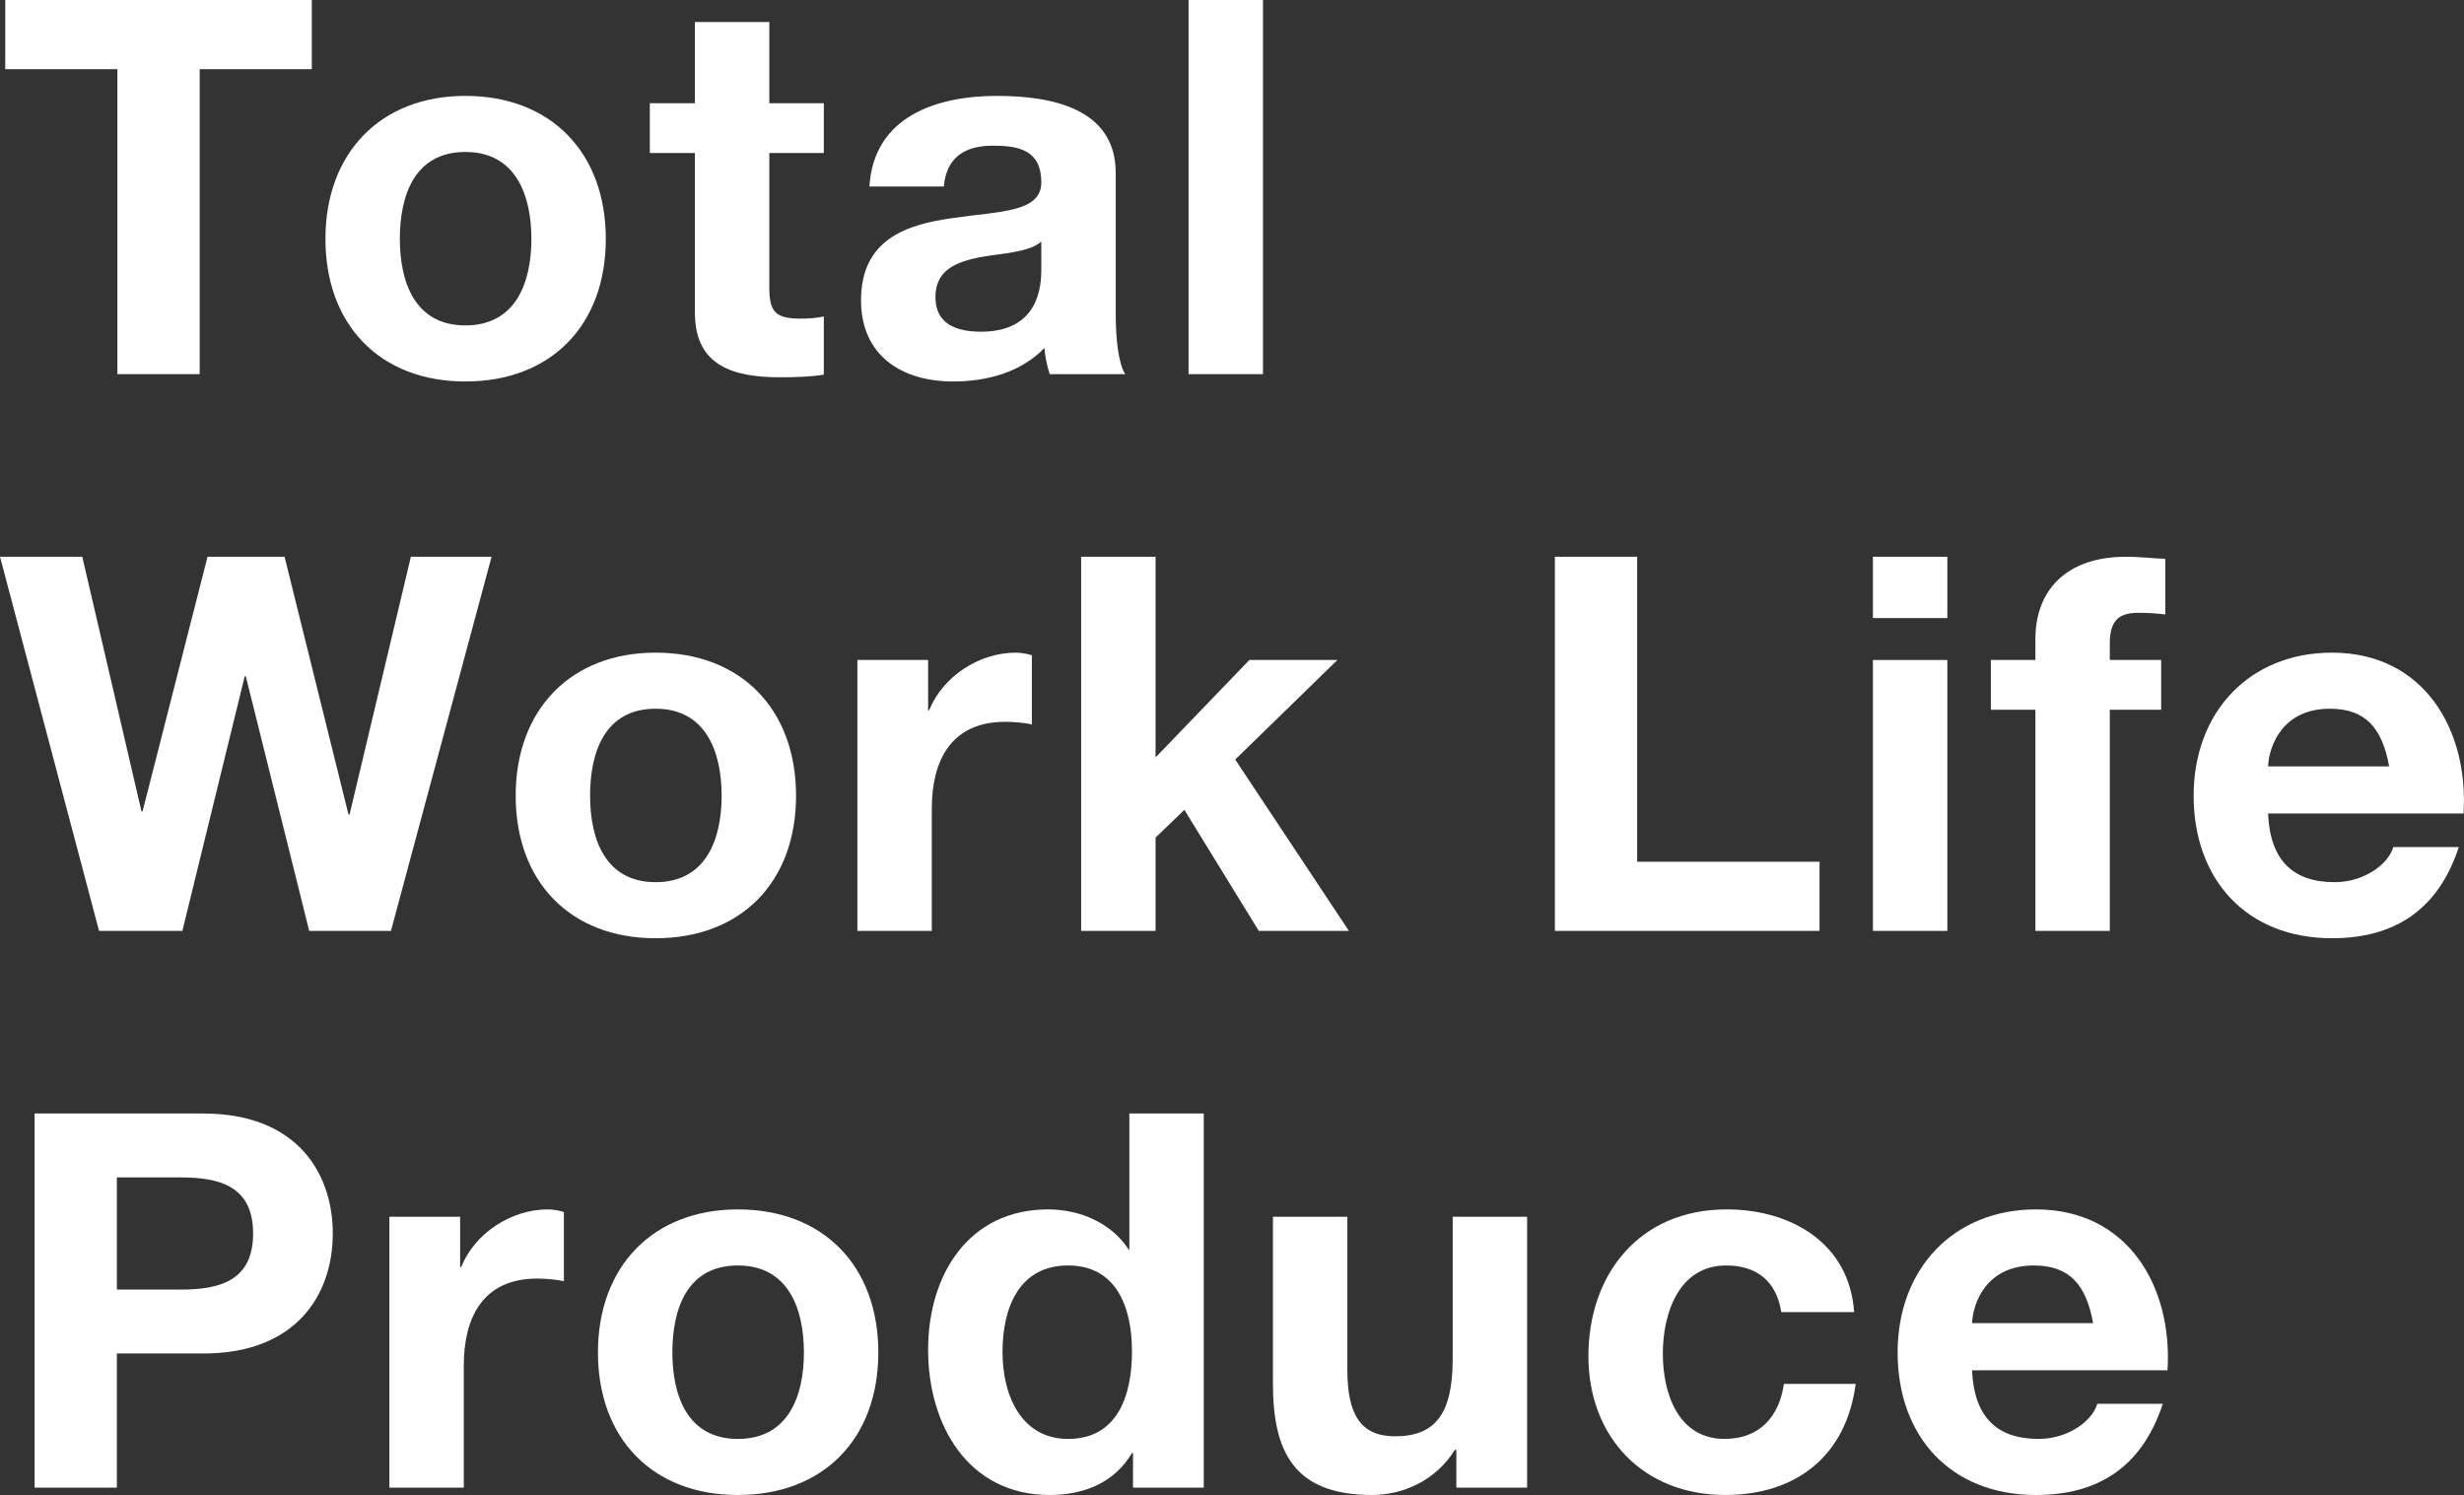
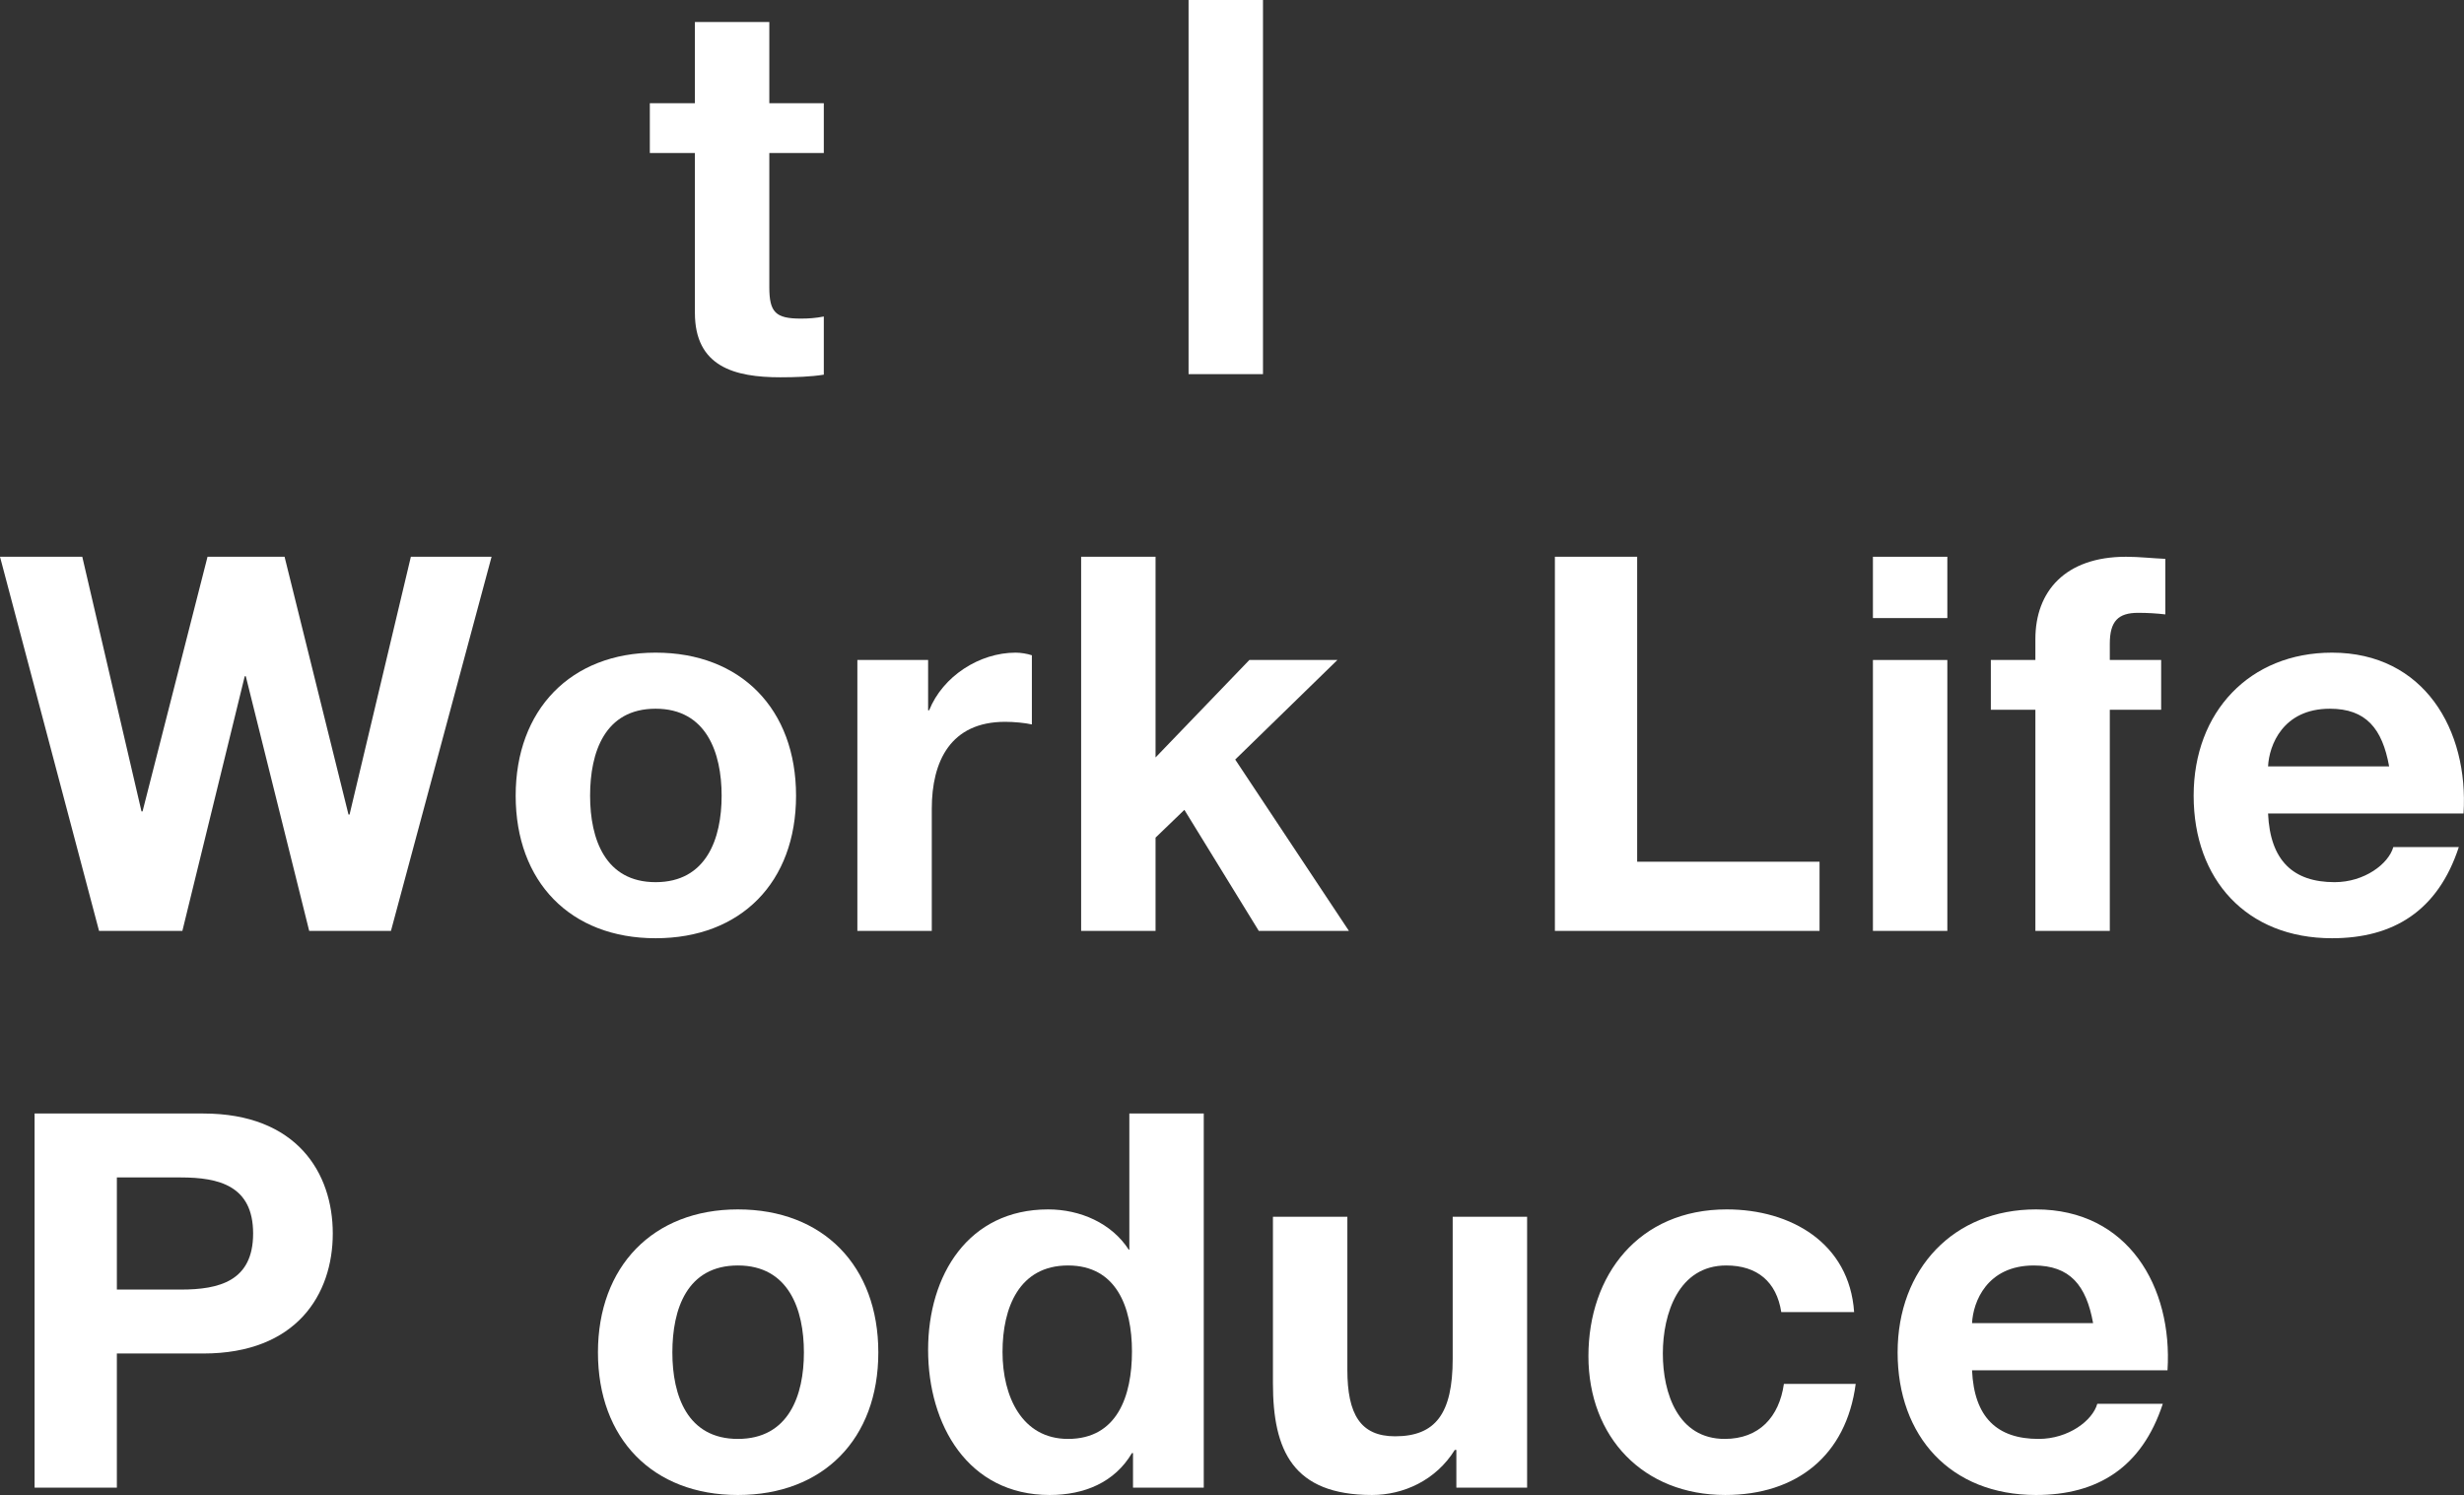
<svg xmlns="http://www.w3.org/2000/svg" id="_レイヤー_2" viewBox="0 0 376.14 228.24">
  <rect x="0" y="0" width="376.14" height="228.24" fill="#333333" stroke="none" />
  <defs>
    <style>.cls-1{fill:#fff;}</style>
  </defs>
  <g id="text">
    <g>
-       <path class="cls-1" d="M17.92,10.56H.8V0H47.6V10.56H30.48V57.12h-12.56V10.56Z" />
-       <path class="cls-1" d="M71.04,14.64c13.04,0,21.44,8.64,21.44,21.84s-8.4,21.76-21.44,21.76-21.36-8.64-21.36-21.76,8.4-21.84,21.36-21.84Zm0,35.04c7.76,0,10.08-6.64,10.08-13.2s-2.32-13.28-10.08-13.28-10,6.64-10,13.28,2.32,13.2,10,13.2Z" />
      <path class="cls-1" d="M117.44,15.76h8.32v7.6h-8.32v20.48c0,3.84,.96,4.8,4.8,4.8,1.2,0,2.32-.08,3.52-.32v8.88c-1.92,.32-4.4,.4-6.64,.4-6.96,0-13.04-1.6-13.04-9.84V23.36h-6.88v-7.6h6.88V3.36h11.36V15.76Z" />
-       <path class="cls-1" d="M132.72,28.48c.64-10.64,10.16-13.84,19.44-13.84,8.24,0,18.16,1.84,18.16,11.76v21.52c0,3.76,.4,7.52,1.44,9.2h-11.52c-.4-1.28-.72-2.64-.8-4-3.6,3.76-8.88,5.12-13.92,5.12-7.84,0-14.08-3.92-14.08-12.4,0-9.36,7.04-11.6,14.08-12.56,6.96-1.04,13.44-.8,13.44-5.44,0-4.88-3.36-5.6-7.36-5.6-4.32,0-7.12,1.76-7.52,6.24h-11.36Zm26.24,8.4c-1.92,1.68-5.92,1.76-9.44,2.4-3.52,.72-6.72,1.92-6.72,6.08s3.28,5.28,6.96,5.28c8.88,0,9.2-7.04,9.2-9.52v-4.24Z" />
      <path class="cls-1" d="M181.44,0h11.36V57.12h-11.36V0Z" />
      <path class="cls-1" d="M59.68,142.12h-12.48l-9.68-38.88h-.16l-9.52,38.88H15.12L0,85H12.56l9.04,38.88h.16l9.92-38.88h11.76l9.76,39.36h.16l9.36-39.36h12.32l-15.36,57.12Z" />
      <path class="cls-1" d="M100.08,99.64c13.04,0,21.44,8.64,21.44,21.84s-8.4,21.76-21.44,21.76-21.36-8.64-21.36-21.76,8.4-21.84,21.36-21.84Zm0,35.04c7.76,0,10.08-6.64,10.08-13.2s-2.32-13.28-10.08-13.28-10,6.64-10,13.28,2.32,13.2,10,13.2Z" />
      <path class="cls-1" d="M130.88,100.76h10.8v7.68h.16c2.08-5.2,7.68-8.8,13.2-8.8,.8,0,1.76,.16,2.48,.4v10.56c-1.04-.24-2.72-.4-4.08-.4-8.32,0-11.2,6-11.2,13.28v18.64h-11.36v-41.36Z" />
      <path class="cls-1" d="M165.04,85h11.36v30.64l14.32-14.88h13.44l-15.6,15.2,17.36,26.16h-13.76l-11.36-18.48-4.4,4.24v14.24h-11.36v-57.12Z" />
      <path class="cls-1" d="M237.36,85h12.56v46.56h27.84v10.56h-40.4v-57.12Z" />
      <path class="cls-1" d="M297.27,94.36h-11.36v-9.36h11.36v9.36Zm-11.36,6.4h11.36v41.36h-11.36v-41.36Z" />
      <path class="cls-1" d="M310.71,108.36h-6.8v-7.6h6.8v-3.2c0-7.28,4.56-12.56,13.84-12.56,2,0,4.08,.24,6,.32v8.48c-1.36-.16-2.72-.24-4.16-.24-3.04,0-4.32,1.28-4.32,4.72v2.48h7.84v7.6h-7.84v33.76h-11.36v-33.76Z" />
      <path class="cls-1" d="M346.23,124.2c.32,7.2,3.84,10.48,10.16,10.48,4.56,0,8.24-2.8,8.96-5.36h10c-3.2,9.76-10,13.92-19.36,13.92-13.04,0-21.12-8.96-21.12-21.76s8.56-21.84,21.12-21.84c14.08,0,20.88,11.84,20.08,24.56h-29.84Zm18.48-7.2c-1.04-5.76-3.52-8.8-9.04-8.8-7.2,0-9.28,5.6-9.44,8.8h18.48Z" />
      <path class="cls-1" d="M5.28,170H31.04c14.24,0,19.76,9.04,19.76,18.32s-5.52,18.32-19.76,18.32h-13.2v20.48H5.28v-57.12Zm12.56,26.88h9.76c5.84,0,11.04-1.28,11.04-8.56s-5.2-8.56-11.04-8.56h-9.76v17.12Z" />
-       <path class="cls-1" d="M59.44,185.76h10.8v7.68h.16c2.08-5.2,7.68-8.8,13.2-8.8,.8,0,1.76,.16,2.48,.4v10.56c-1.04-.24-2.72-.4-4.08-.4-8.32,0-11.2,6-11.2,13.28v18.64h-11.36v-41.36Z" />
      <path class="cls-1" d="M112.64,184.64c13.04,0,21.44,8.64,21.44,21.84s-8.4,21.76-21.44,21.76-21.36-8.64-21.36-21.76,8.4-21.84,21.36-21.84Zm0,35.04c7.76,0,10.08-6.64,10.08-13.2s-2.32-13.28-10.08-13.28-10,6.64-10,13.28,2.32,13.2,10,13.2Z" />
      <path class="cls-1" d="M172.96,221.84h-.16c-2.64,4.48-7.28,6.4-12.56,6.4-12.48,0-18.56-10.72-18.56-22.16s6.16-21.44,18.32-21.44c4.88,0,9.68,2.08,12.32,6.16h.08v-20.8h11.36v57.12h-10.8v-5.28Zm-9.92-28.64c-7.44,0-10,6.4-10,13.2s2.96,13.28,10,13.28c7.52,0,9.76-6.56,9.76-13.36s-2.4-13.12-9.76-13.12Z" />
      <path class="cls-1" d="M233.12,227.12h-10.8v-5.76h-.24c-2.88,4.64-7.84,6.88-12.64,6.88-12.08,0-15.12-6.8-15.12-17.04v-25.44h11.36v23.36c0,6.8,2,10.16,7.28,10.16,6.16,0,8.8-3.44,8.8-11.84v-21.68h11.36v41.36Z" />
      <path class="cls-1" d="M271.92,200.32c-.72-4.64-3.68-7.12-8.4-7.12-7.28,0-9.68,7.36-9.68,13.44s2.32,13.04,9.44,13.04c5.28,0,8.32-3.36,9.04-8.4h10.96c-1.44,10.96-9.04,16.96-19.92,16.96-12.48,0-20.88-8.8-20.88-21.2s7.68-22.4,21.12-22.4c9.76,0,18.72,5.12,19.44,15.68h-11.12Z" />
      <path class="cls-1" d="M301.04,209.2c.32,7.2,3.84,10.48,10.16,10.48,4.56,0,8.24-2.8,8.96-5.36h10c-3.2,9.76-10,13.92-19.36,13.92-13.04,0-21.12-8.96-21.12-21.76s8.56-21.84,21.12-21.84c14.08,0,20.88,11.84,20.08,24.56h-29.84Zm18.48-7.2c-1.04-5.76-3.52-8.8-9.04-8.8-7.2,0-9.28,5.6-9.44,8.8h18.48Z" />
    </g>
  </g>
</svg>